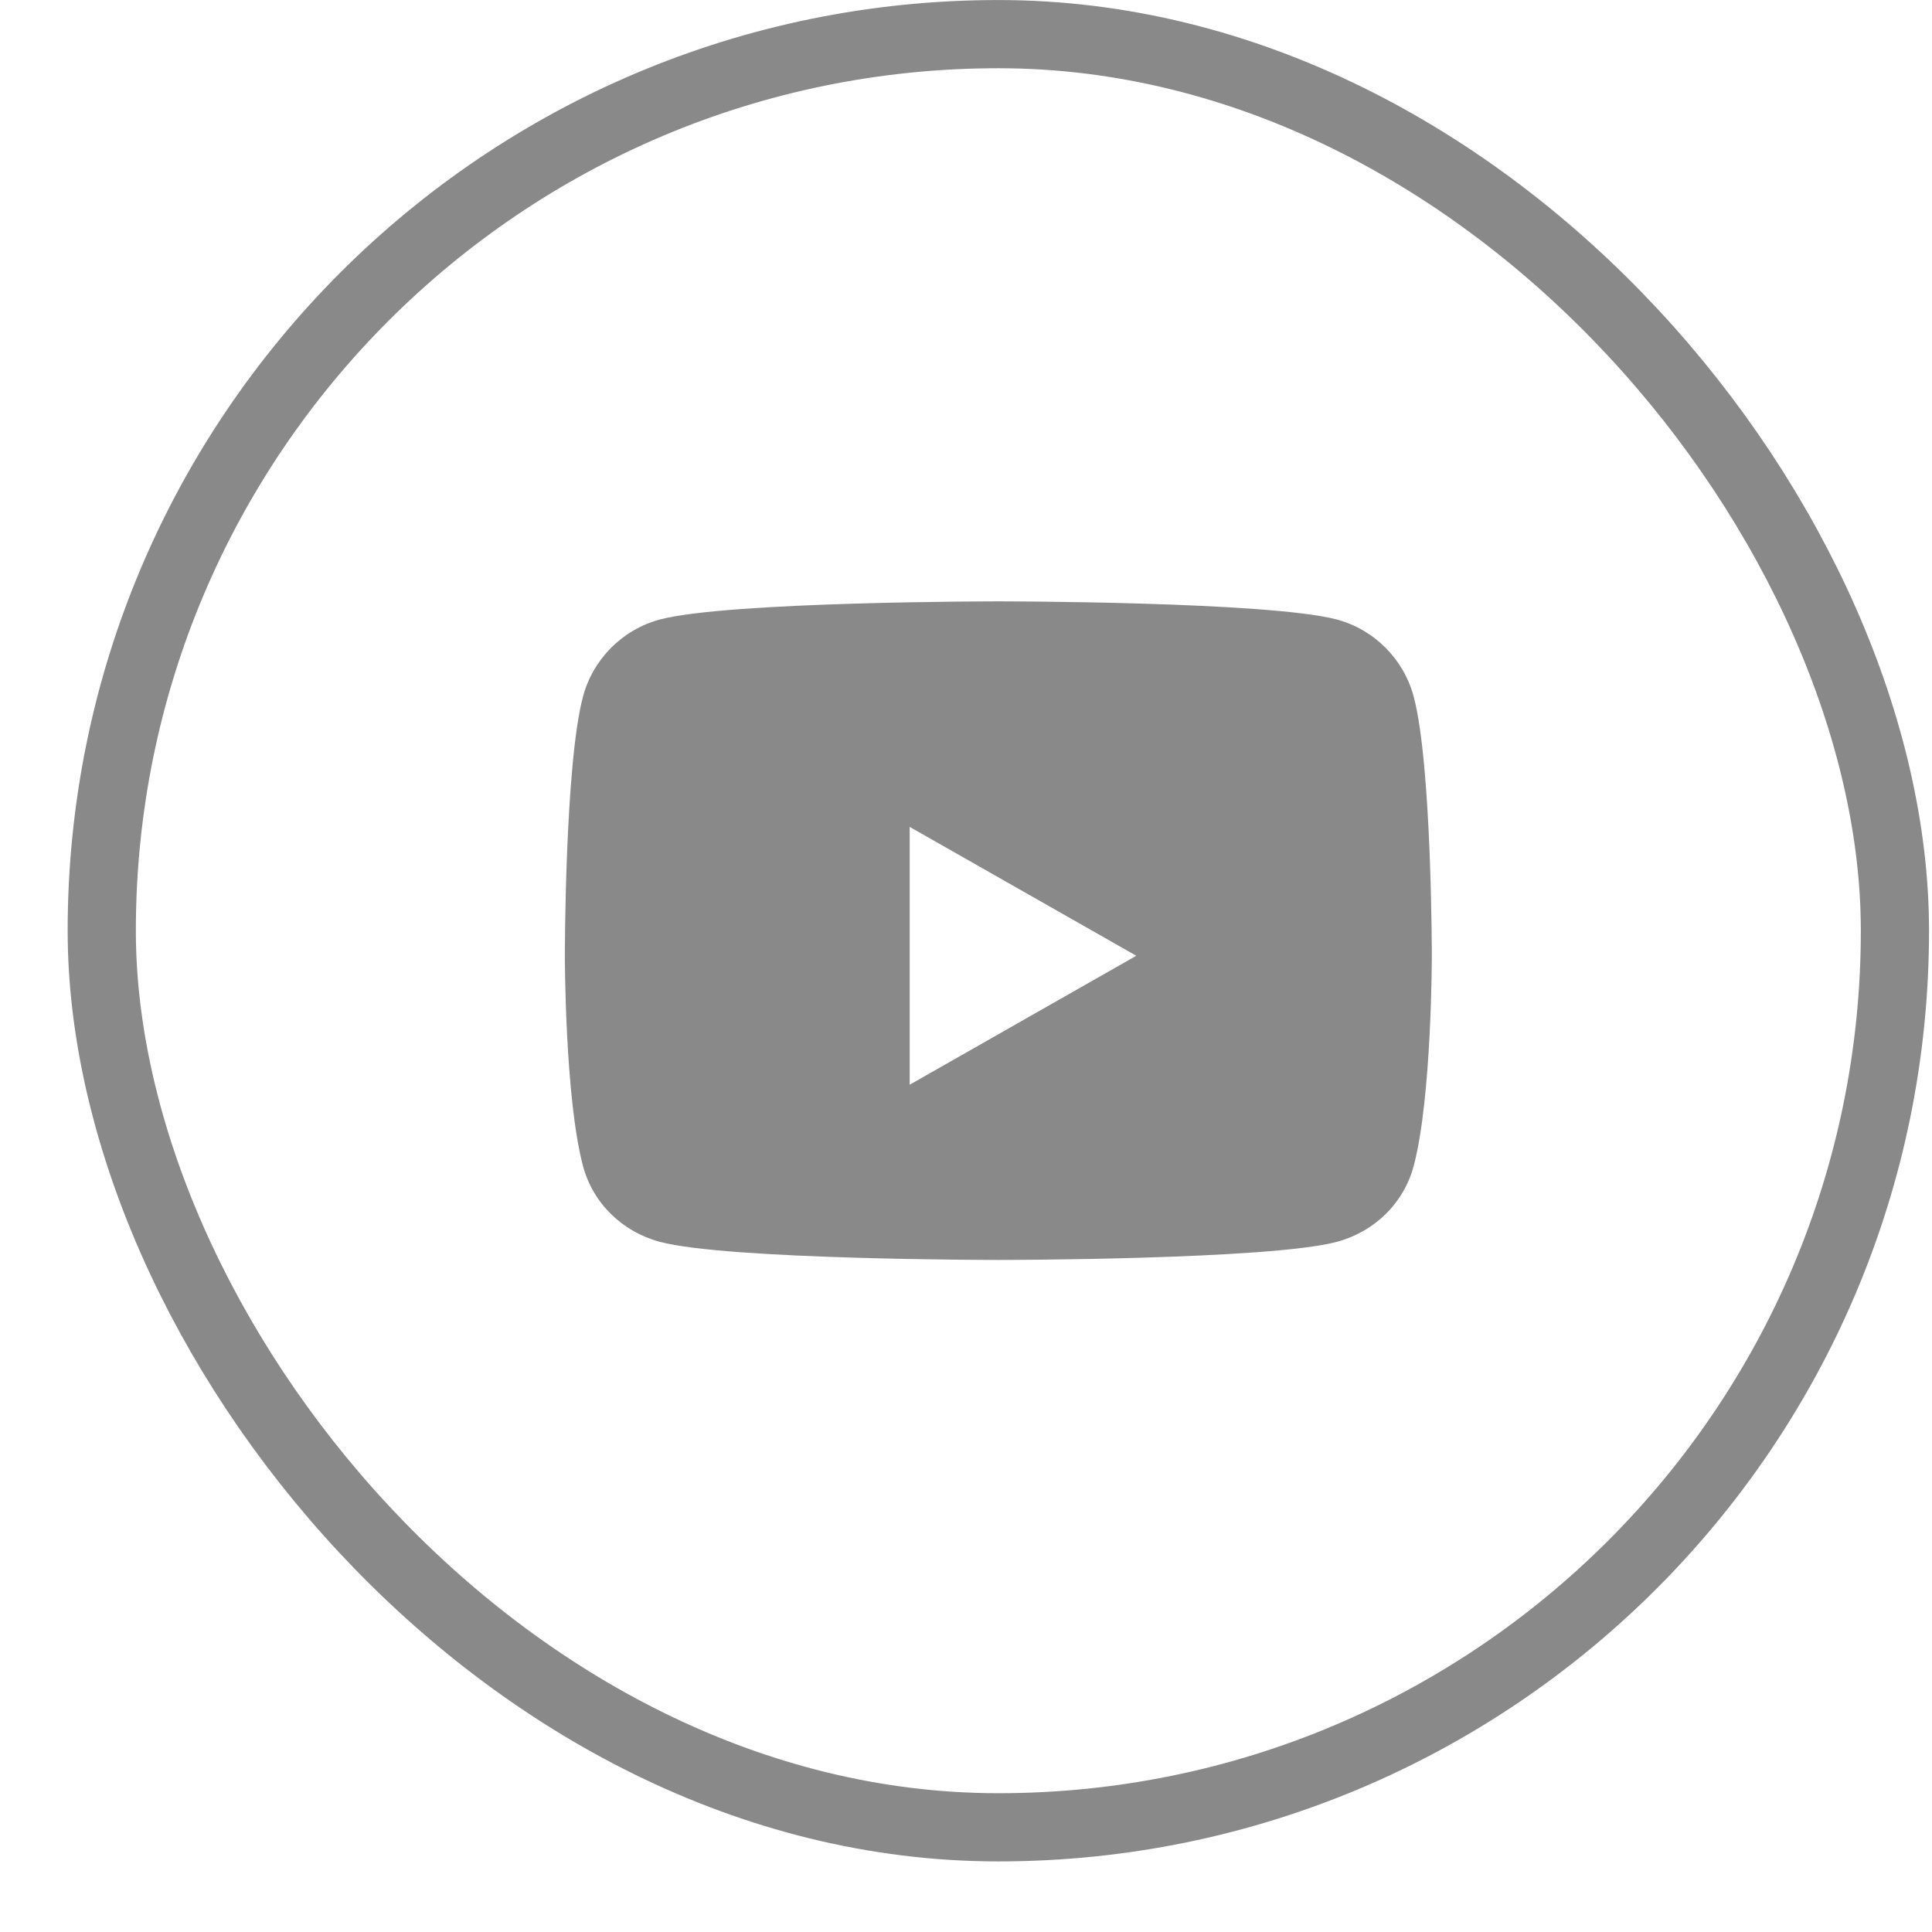
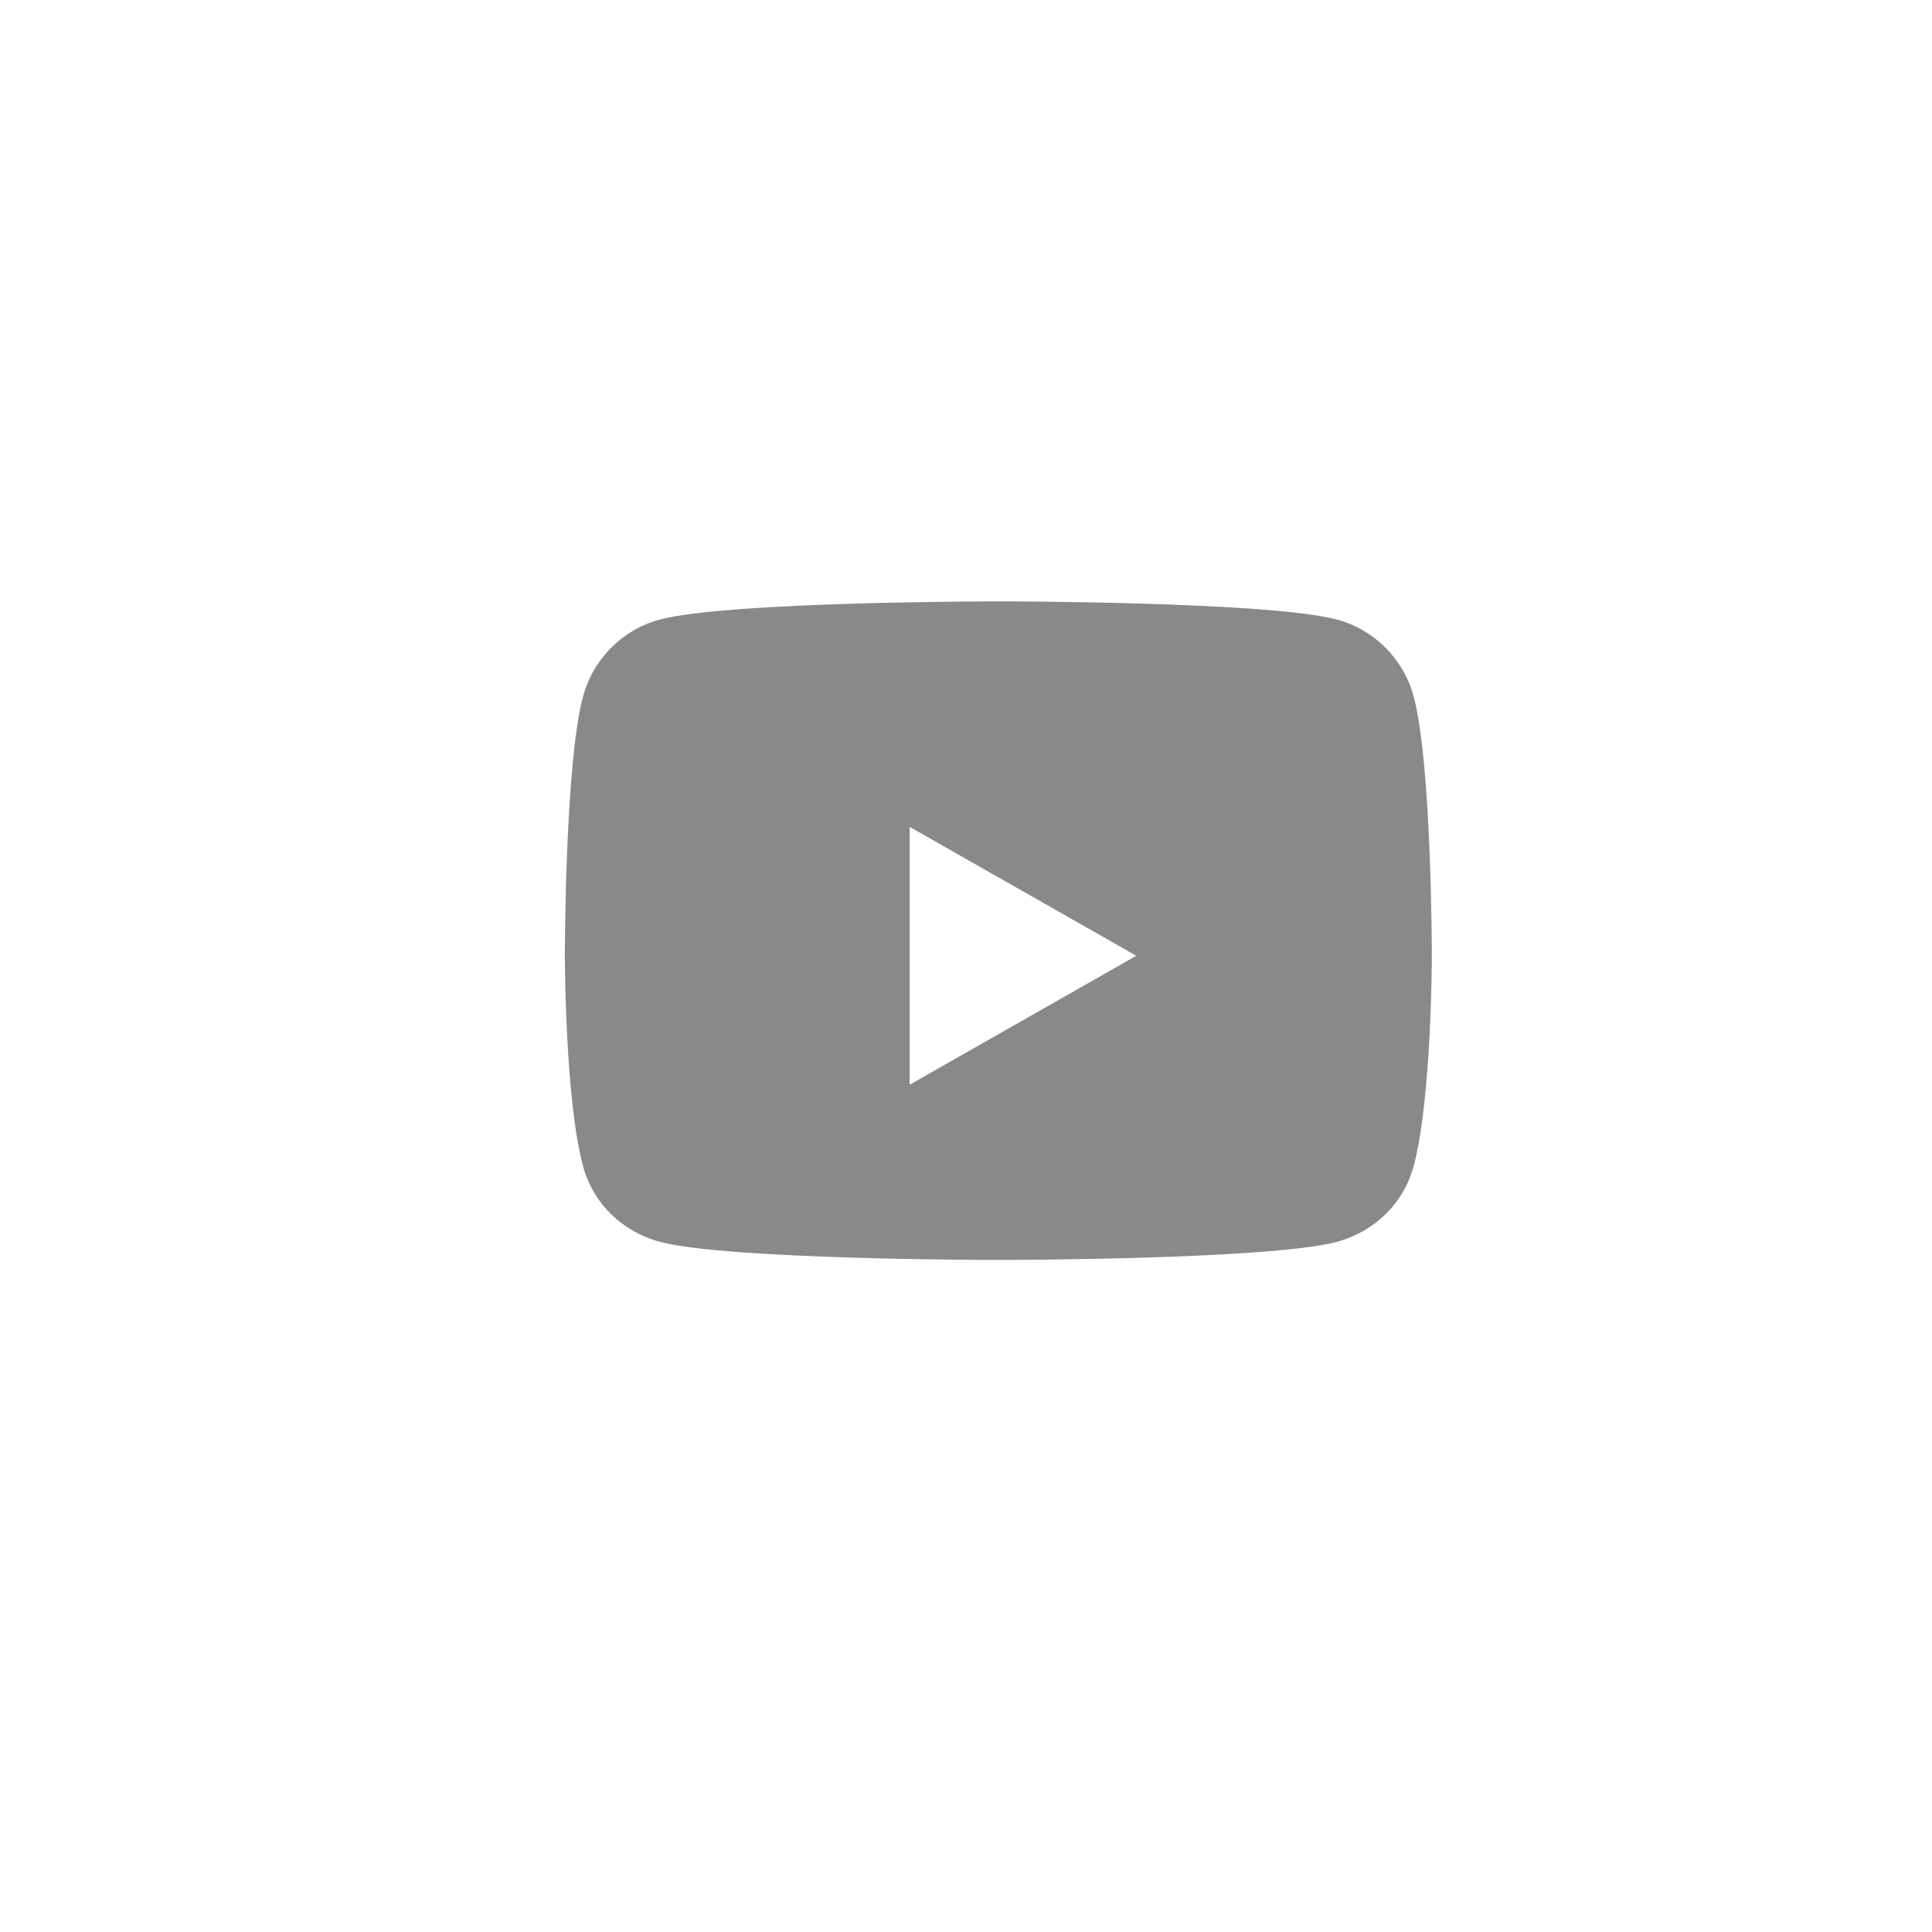
<svg xmlns="http://www.w3.org/2000/svg" width="27" height="27" viewBox="0 0 27 27" fill="none">
-   <rect x="1.422" y="0.477" width="25.06" height="25.06" rx="12.53" stroke="#898989" stroke-width="0.953" />
  <path d="M19.757 9.737C19.618 9.213 19.207 8.799 18.686 8.659C17.741 8.404 13.952 8.404 13.952 8.404C13.952 8.404 10.163 8.404 9.218 8.659C8.697 8.799 8.286 9.213 8.147 9.737C7.894 10.688 7.894 13.357 7.894 13.357C7.894 13.357 7.894 15.341 8.147 16.293C8.286 16.817 8.697 17.213 9.218 17.354C10.163 17.608 13.952 17.608 13.952 17.608C13.952 17.608 17.741 17.608 18.686 17.354C19.207 17.213 19.618 16.817 19.757 16.293C20.01 15.341 20.01 13.357 20.01 13.357C20.01 13.357 20.01 10.688 19.757 9.737ZM12.713 15.159V11.556L15.88 13.357L12.713 15.159Z" fill="#898989" />
</svg>